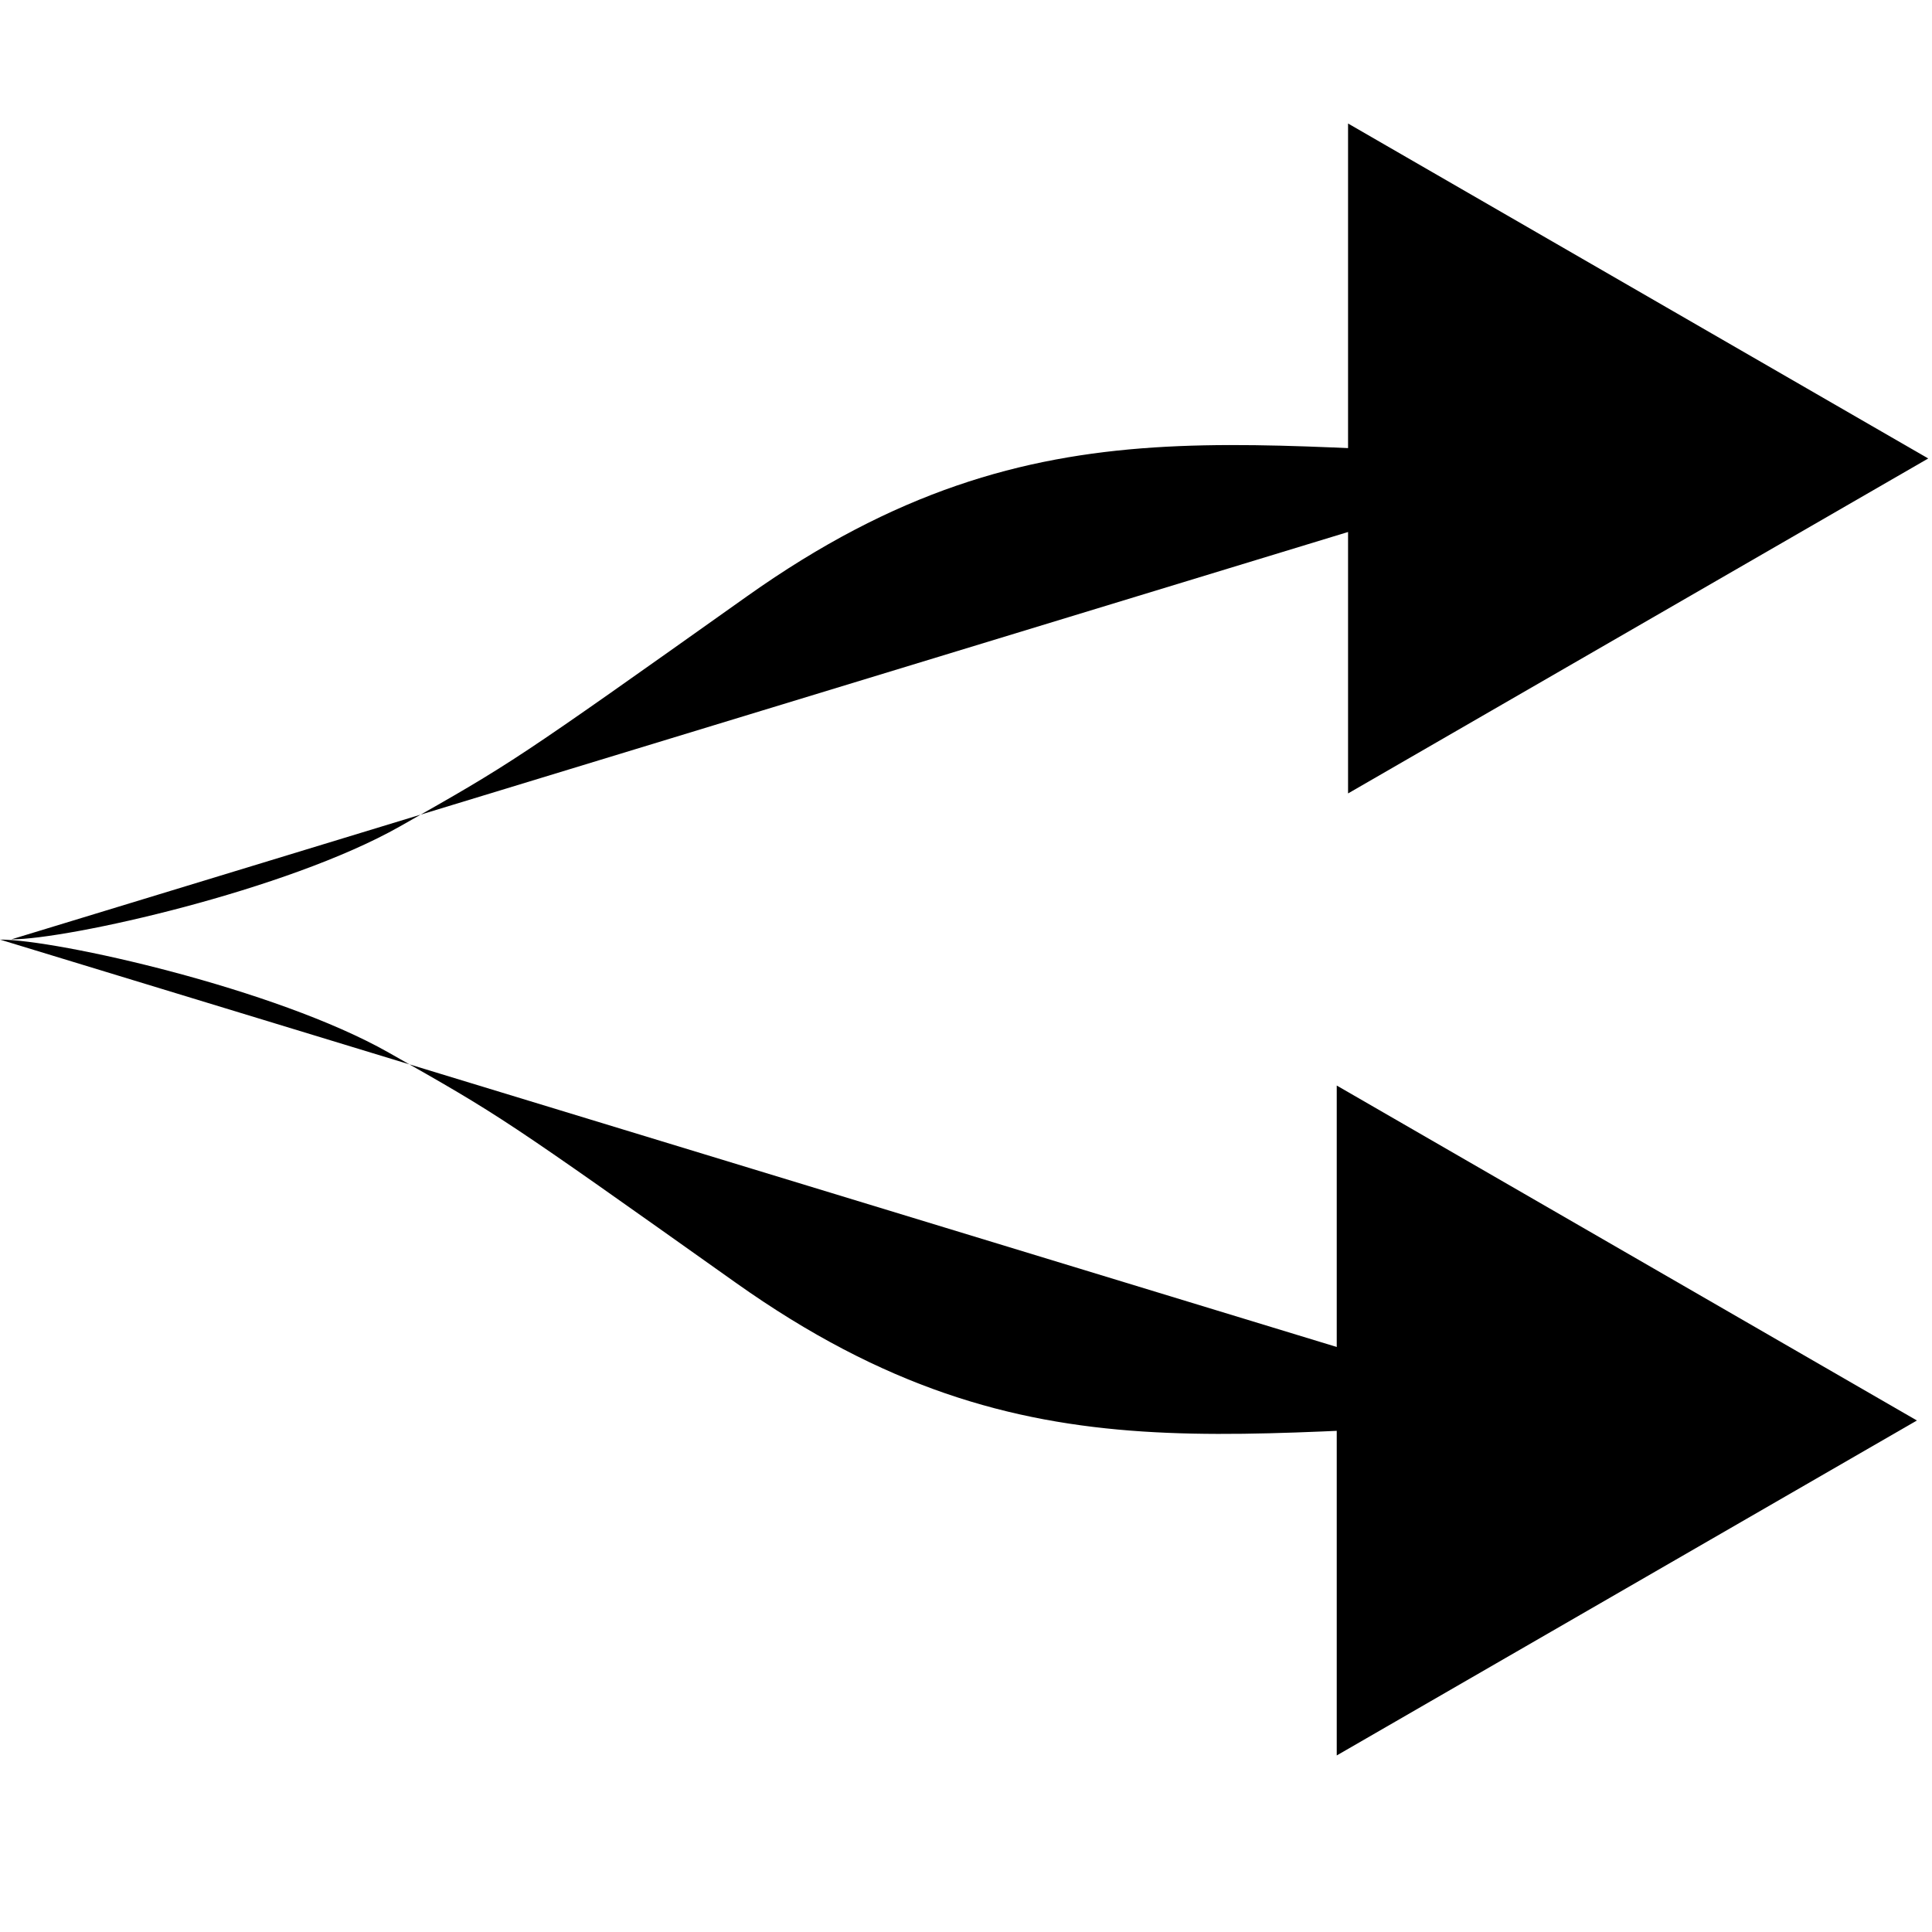
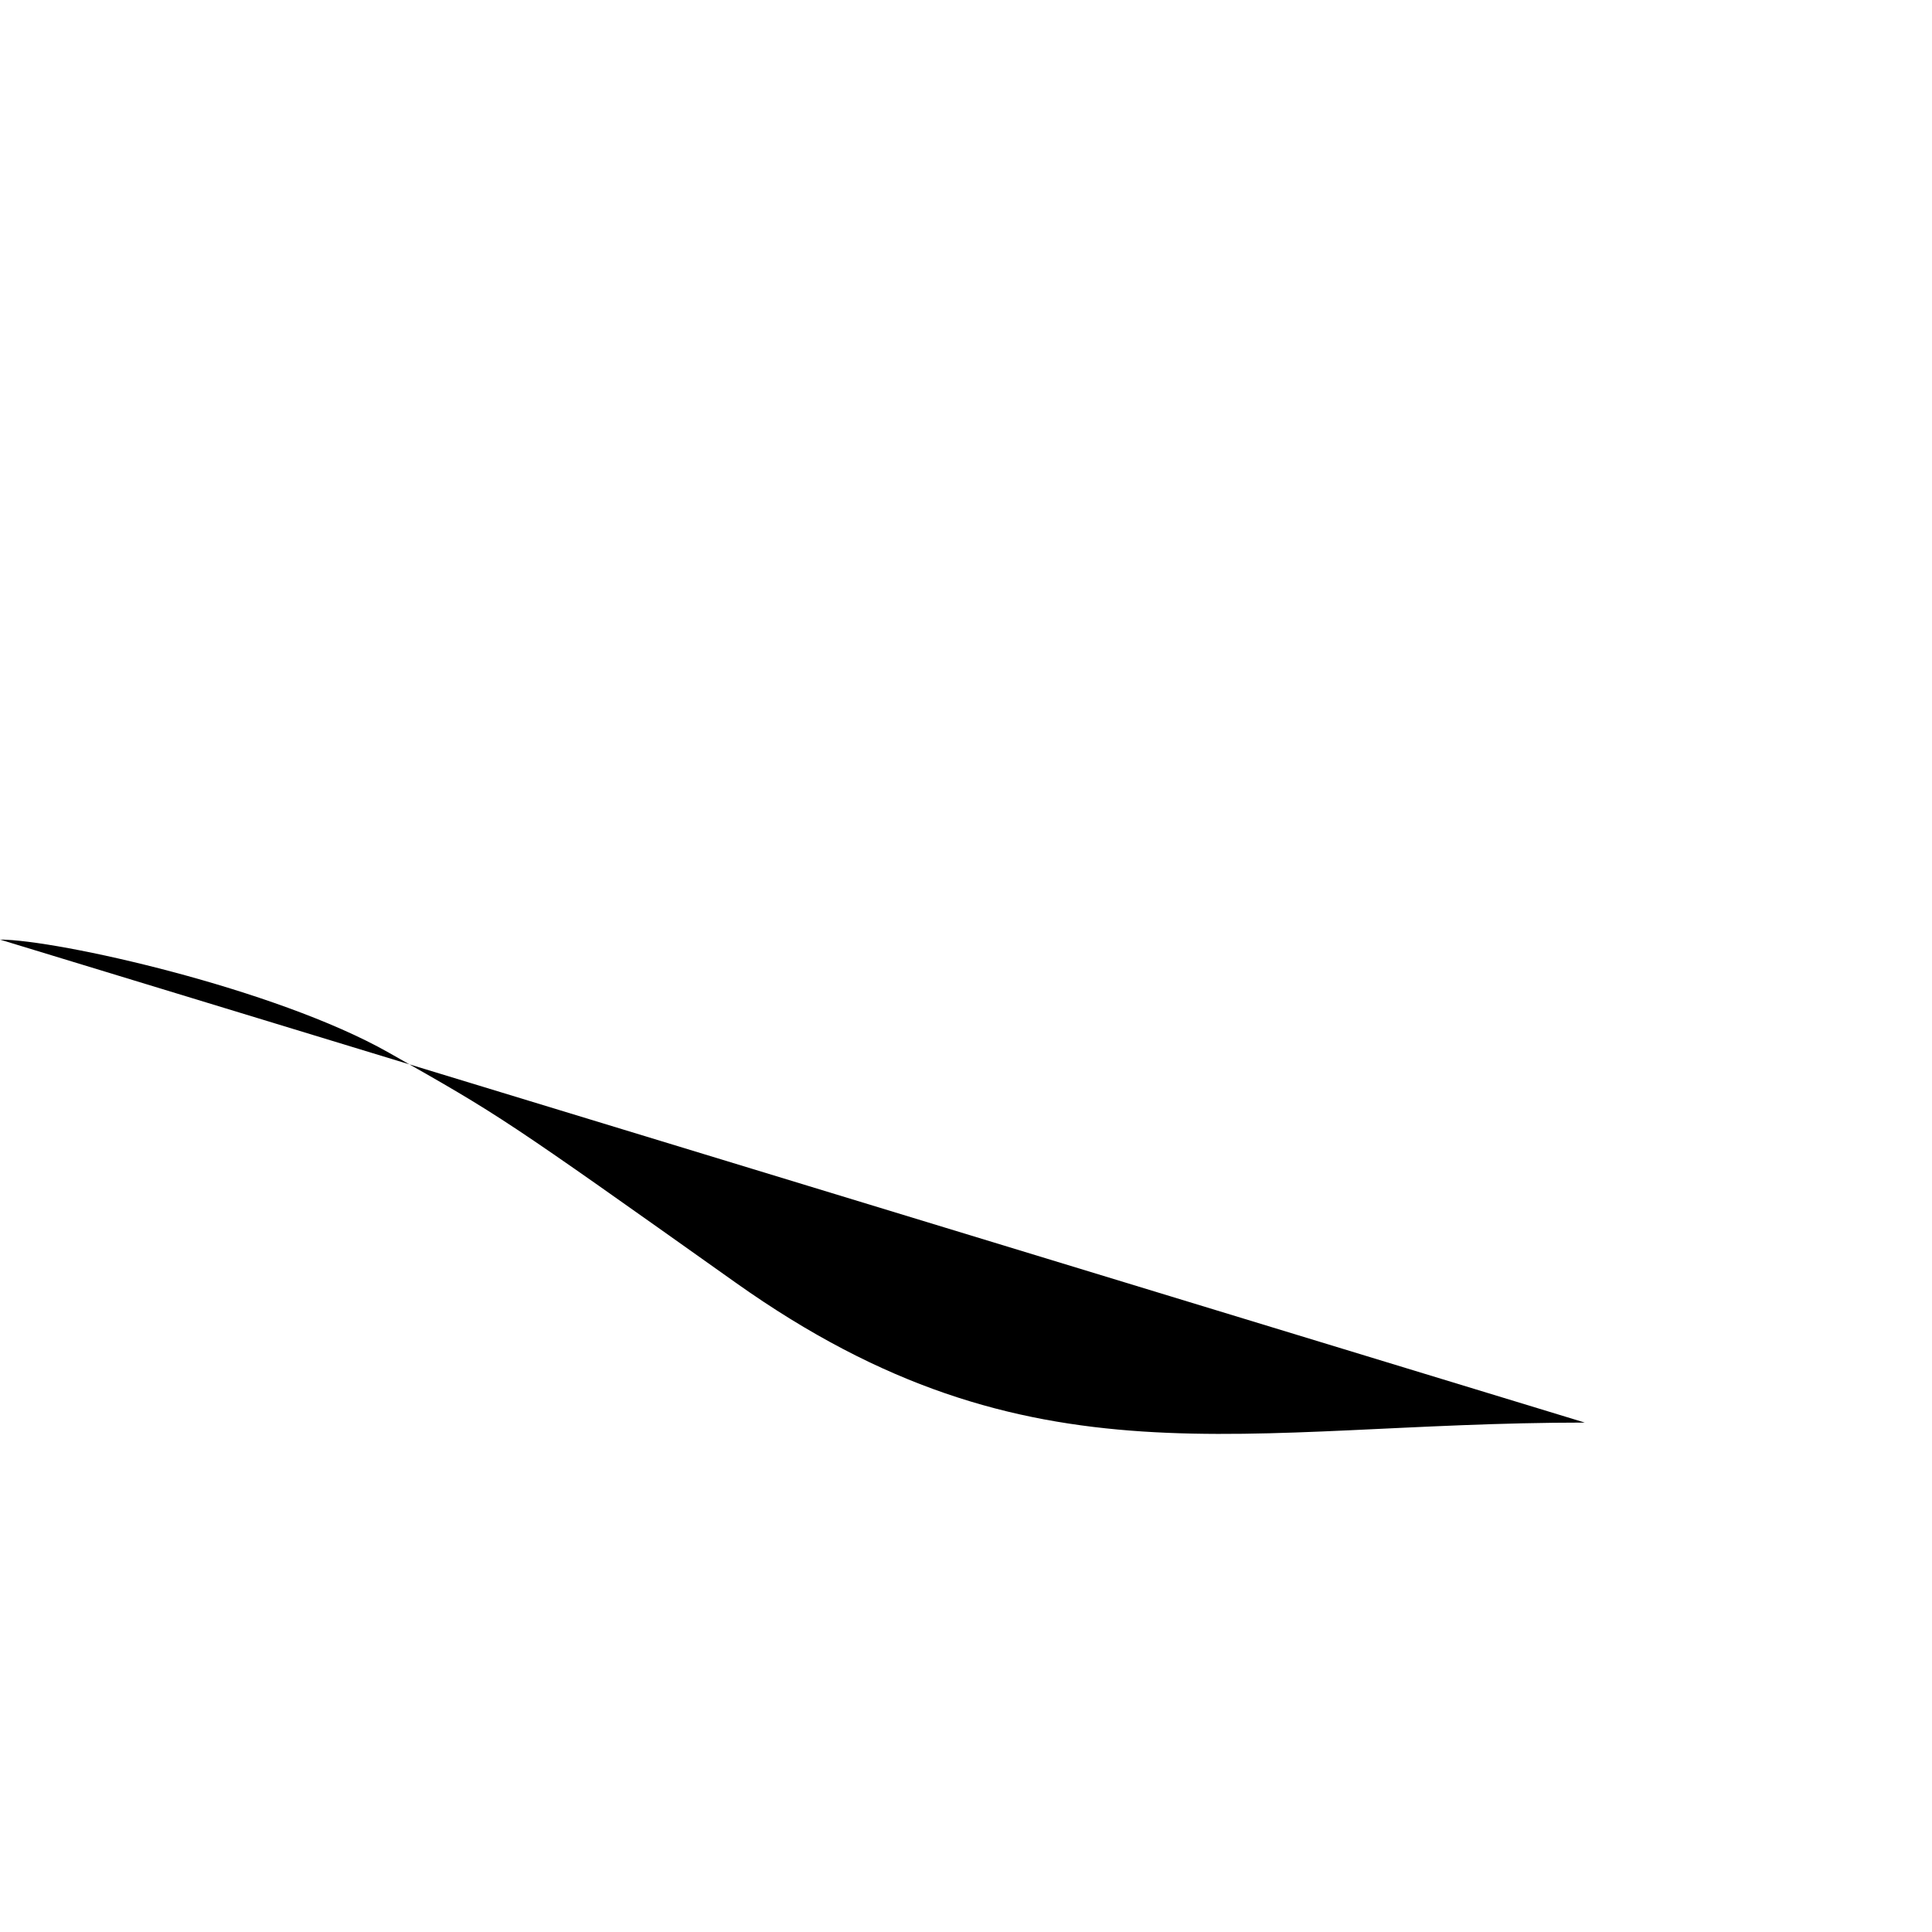
<svg xmlns="http://www.w3.org/2000/svg" width="100%" height="100%" viewBox="0 0 512 512" class="Navbar_logo__INhgK" aria-label="Logo">
  <g clip-path="url(#clip0_205_3)">
-     <path d="M3 248.945C18 248.945 76 236 106 219C136 202 136 202 198 158C276.497 102.293 332 120.945 423 120.945" stroke-width="90" />
-     <path d="M511 121.5L357.25 210.268L357.25 32.732L511 121.5Z" />
    <path d="M0 249C15 249 73 261.945 103 278.945C133 295.945 133 295.945 195 339.945C273.497 395.652 329 377 420 377" stroke-width="90" />
-     <path d="M508 376.445L354.25 287.678L354.25 465.213L508 376.445Z" />
  </g>
  <defs>
    <clipPath id="clip0_205_3">
      <rect width="512" height="512" />
    </clipPath>
  </defs>
</svg>